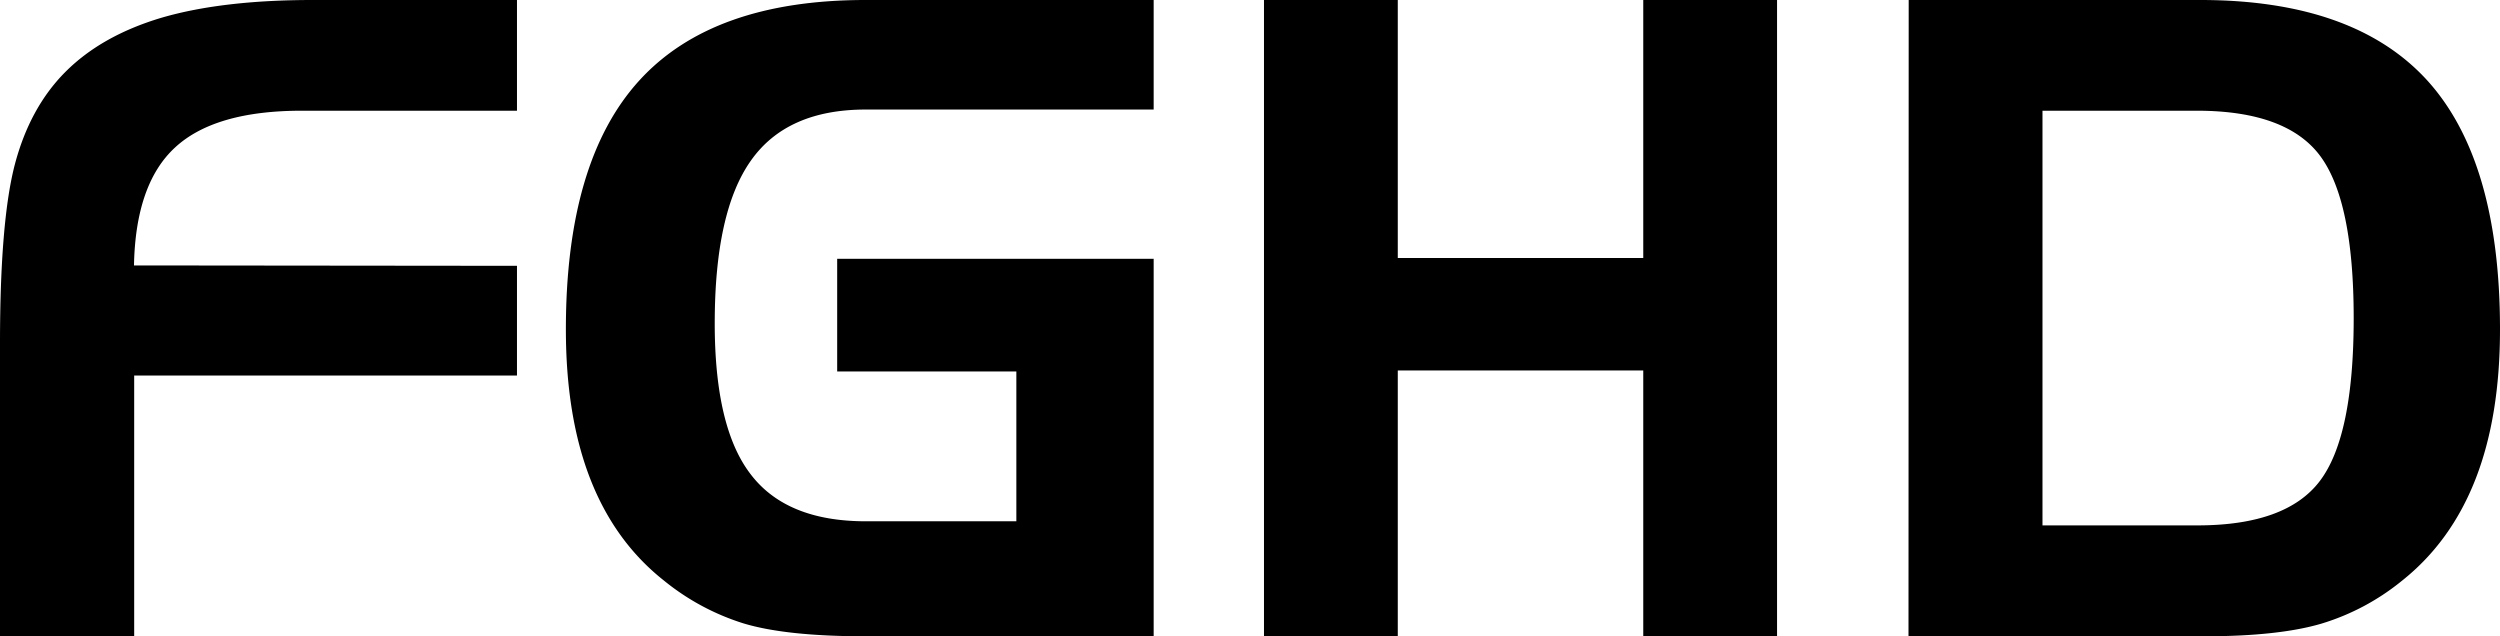
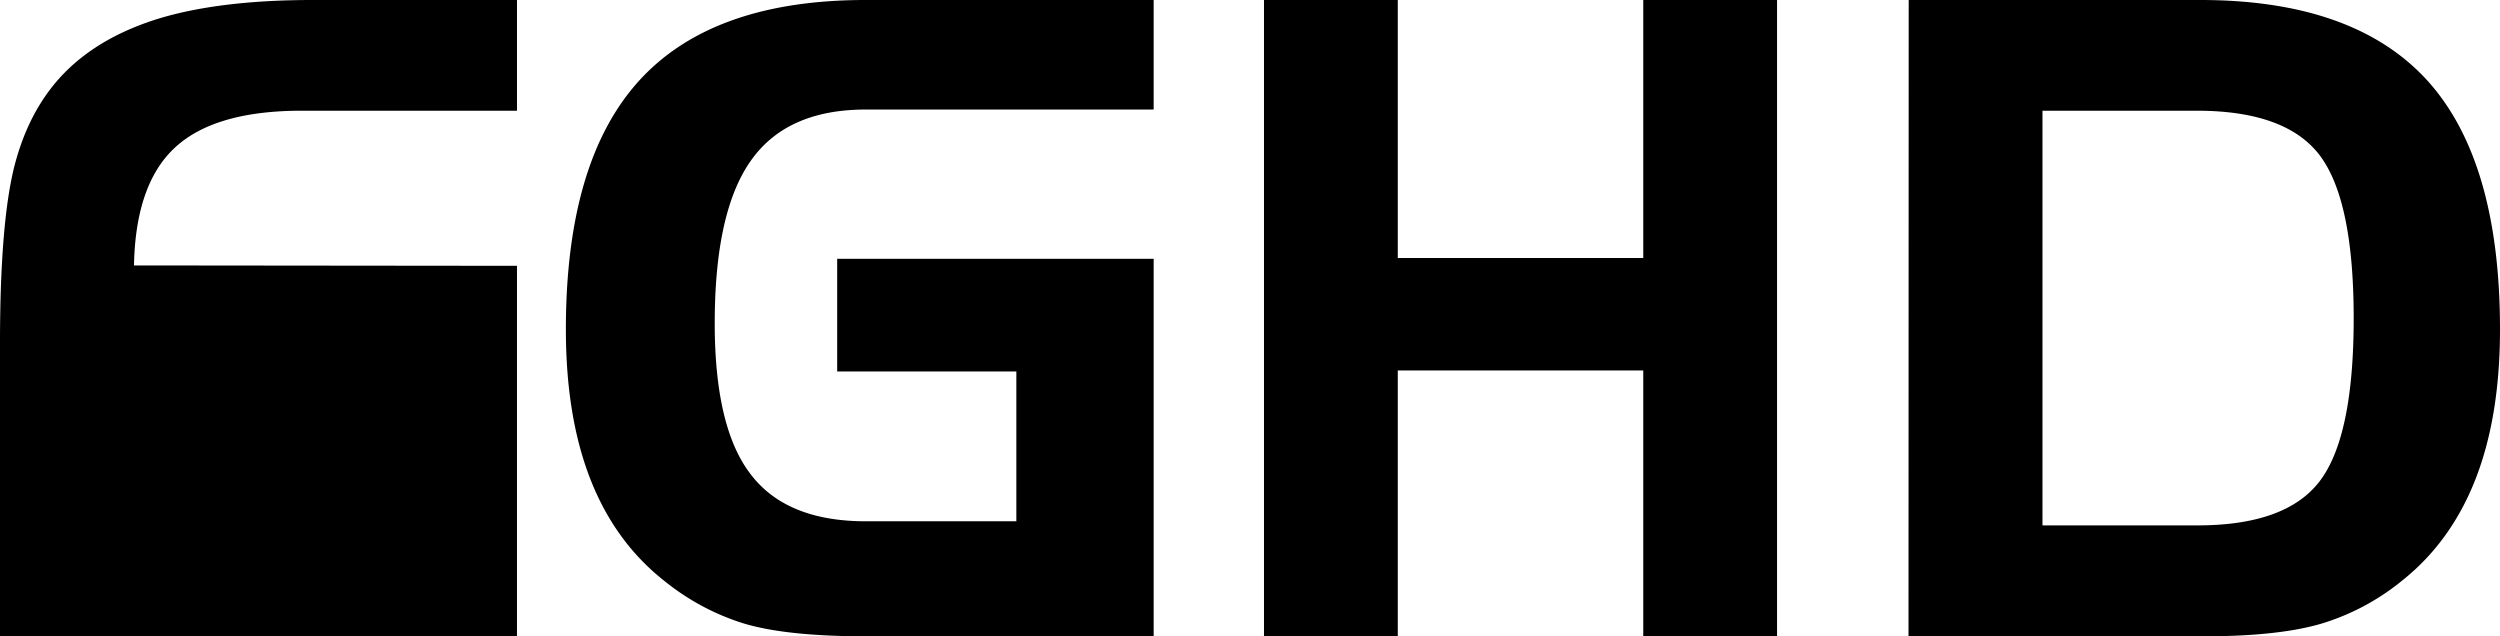
<svg xmlns="http://www.w3.org/2000/svg" viewBox="0 0 1278.1 325.3">
-   <path d="M0 175.7q0-62.2 7.5-91.3Q15.1 55.3 33.2 37 51.8 18.2 82.8 9q31-9 77.2-9h104.3v56.6h-110q-44.5 0-64.8 18.8-20.2 18.6-21 60.3l195.8.2V192H68.6v133.2H0Zm428 14.2v-57.6h161.8v193H442.6q-40.7 0-62.5-6.6a122.1 122.1 0 0 1-40.8-22q-25-19.8-37.5-51.8-12.5-32-12.5-76.5 0-86 37.5-127.2T442.6 0h147.2v56H442.6q-40.3 0-58.7 26.1-18.5 26.1-18.5 83.2 0 53.4 18.4 77.2 18.3 24 58.8 24h77v-76.6ZM714.6 0v131.9h125.5V0h68.4v325.3h-68.4V189.4H714.6v136h-68.4V0Zm261.2 0h149q78.5 0 116 41 37.3 41 37.3 127.4 0 44.5-12.5 76.5t-37.5 51.9a120.2 120.2 0 0 1-41.2 22q-21.9 6.5-60.2 6.5h-151Zm147.6 56.6h-79.2v212h79.2q45.4 0 62.6-22.7 17.3-22.8 17.3-83.2 0-60.2-17.3-83.2-17.2-22.8-62.6-22.9" />
+   <path d="M0 175.7q0-62.2 7.5-91.3Q15.1 55.3 33.2 37 51.8 18.2 82.8 9q31-9 77.2-9h104.3v56.6h-110q-44.5 0-64.8 18.8-20.2 18.6-21 60.3l195.8.2V192v133.2H0Zm428 14.2v-57.6h161.8v193H442.6q-40.7 0-62.5-6.6a122.1 122.1 0 0 1-40.8-22q-25-19.8-37.5-51.8-12.5-32-12.5-76.5 0-86 37.5-127.2T442.6 0h147.2v56H442.6q-40.3 0-58.7 26.1-18.5 26.1-18.5 83.2 0 53.4 18.4 77.2 18.3 24 58.8 24h77v-76.6ZM714.6 0v131.9h125.5V0h68.4v325.3h-68.4V189.4H714.6v136h-68.4V0Zm261.2 0h149q78.5 0 116 41 37.3 41 37.3 127.4 0 44.5-12.5 76.5t-37.5 51.9a120.2 120.2 0 0 1-41.2 22q-21.9 6.5-60.2 6.5h-151Zm147.6 56.6h-79.2v212h79.2q45.4 0 62.6-22.7 17.3-22.8 17.3-83.2 0-60.2-17.3-83.2-17.2-22.8-62.6-22.9" />
</svg>